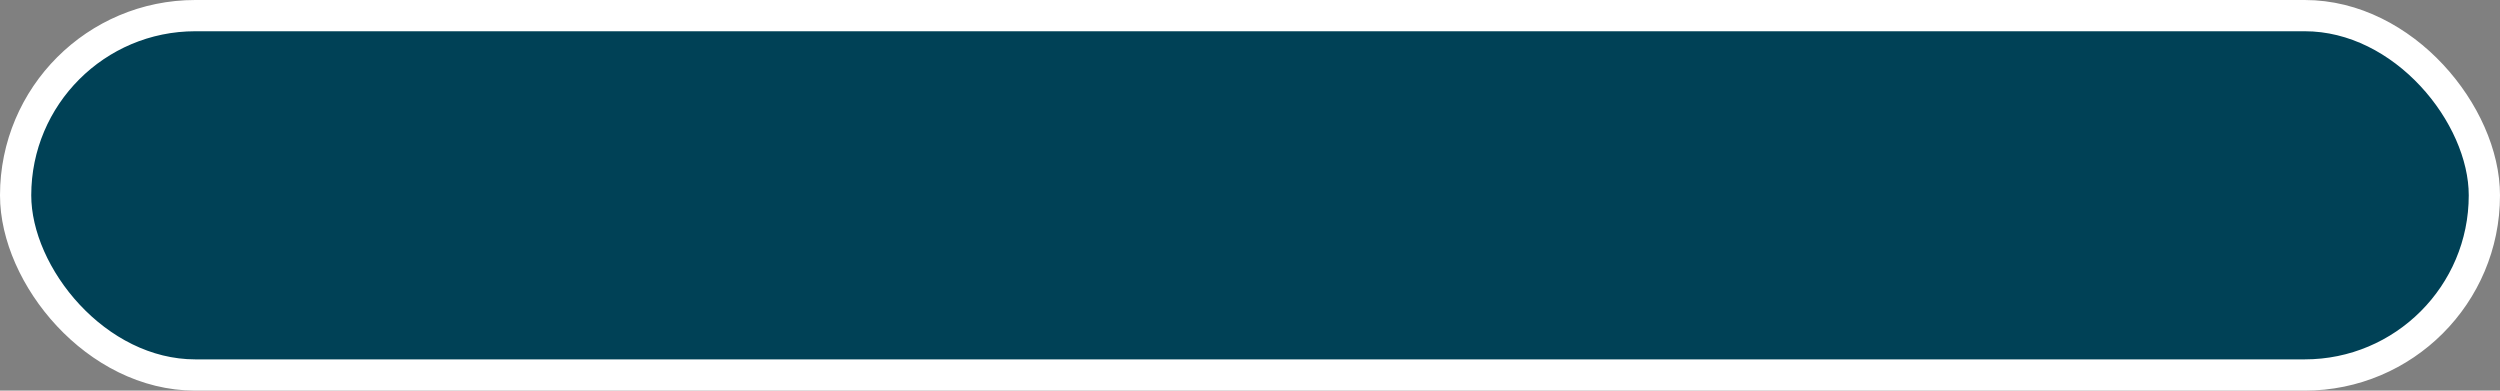
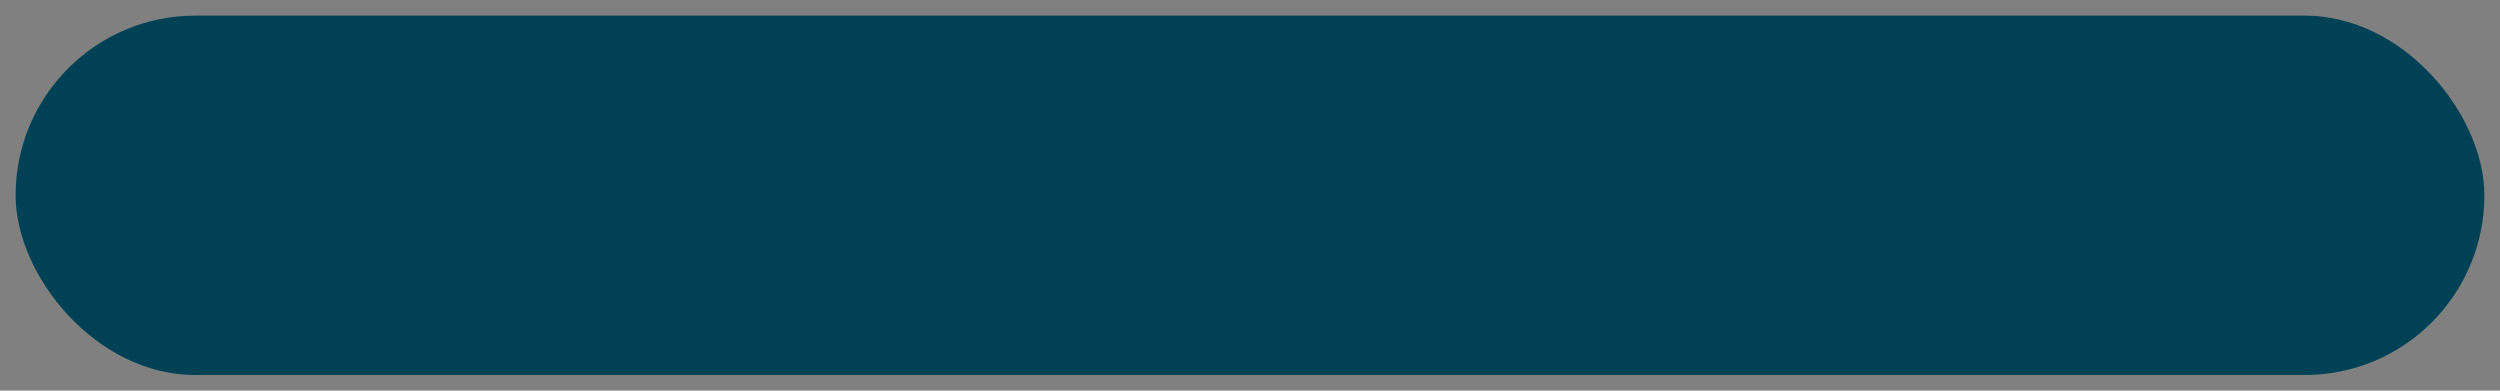
<svg xmlns="http://www.w3.org/2000/svg" width="320" height="50" viewBox="0 0 320 50" fill="none">
  <rect x="0" y="0" width="320" height="50" fill="#808080" stroke="none" />
  <rect x="2" y="2" width="316" height="46" rx="23" fill="#004156" />
-   <rect x="2" y="2" width="316" height="46" rx="23" stroke="white" stroke-width="4" />
</svg>